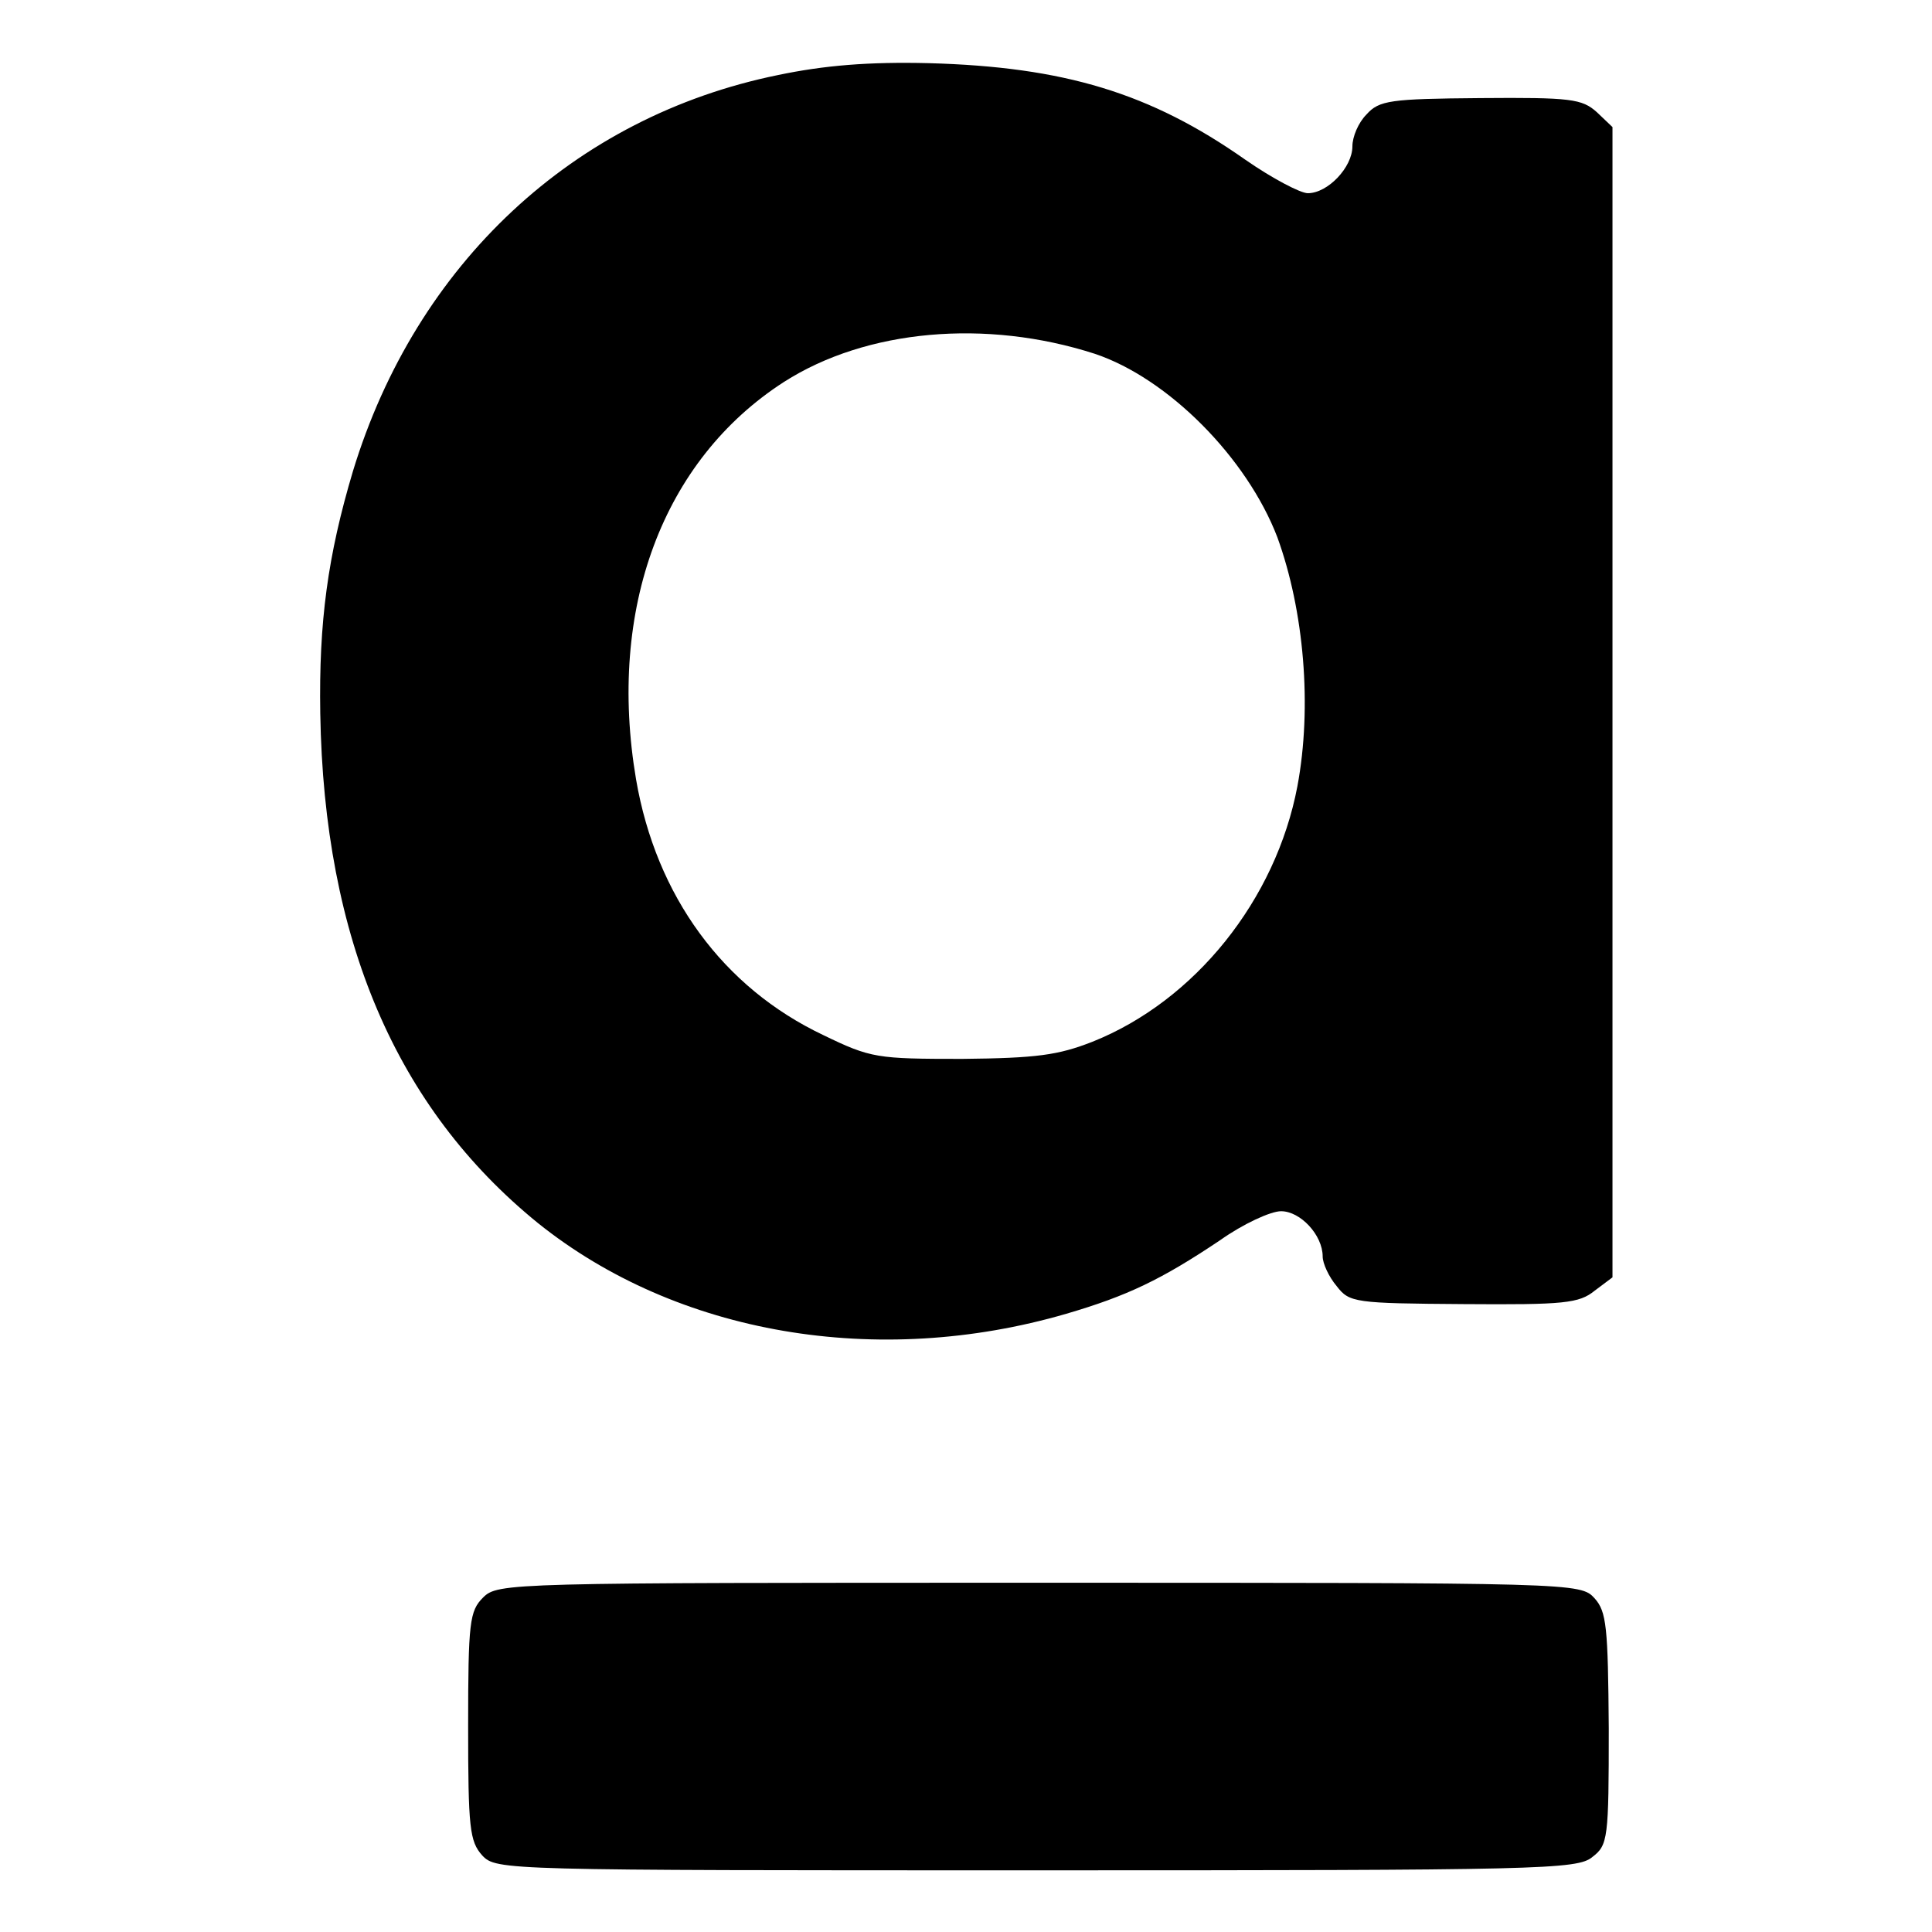
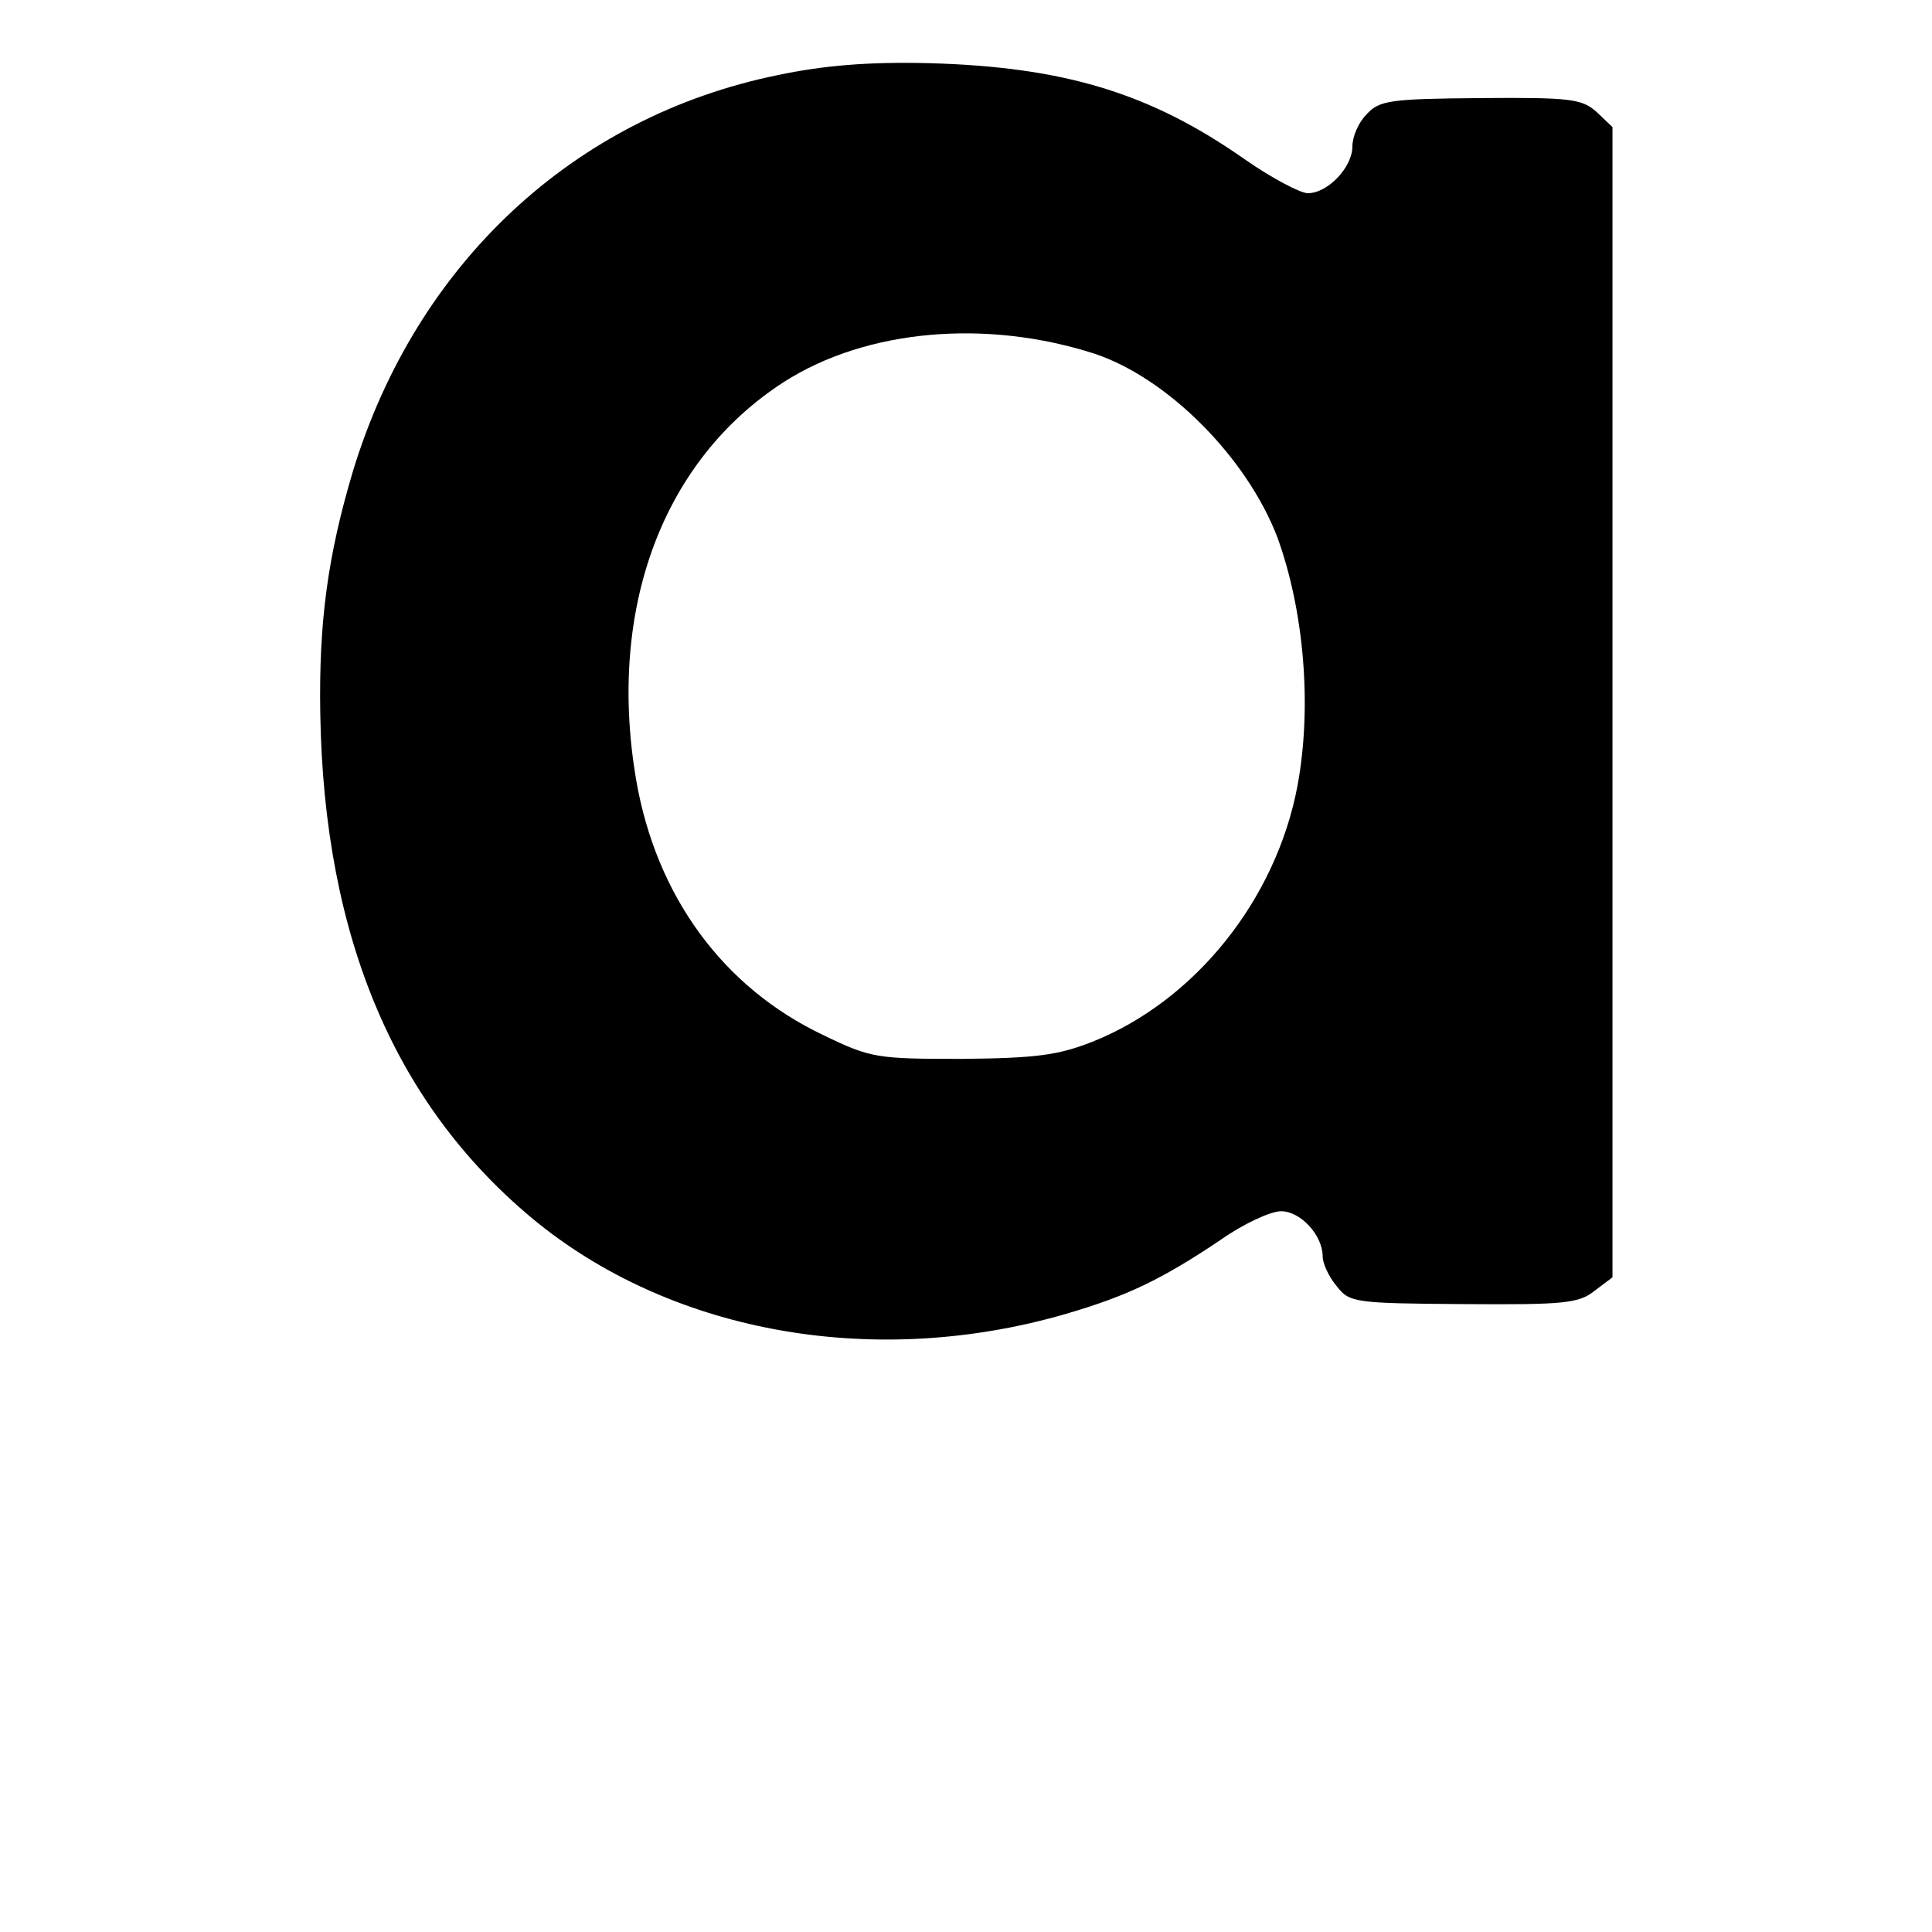
<svg xmlns="http://www.w3.org/2000/svg" version="1.0" width="260pt" height="260pt" viewBox="0 0 260 260" preserveAspectRatio="xMidYMid meet">
  <g transform="translate(0,260) scale(0.1,-0.1)" fill="#000000" stroke="none">
    <path d="M1047 2499 c-275 -56 -487 -254 -572 -533 -34 -114 -46 -203 -44 -326 5 -304 102 -531 293 -686 187 -150 457 -196 711 -122 82 24 128 46 207 99 31 22 68 39 82 39 26 0 56 -32 56 -61 0 -9 8 -27 19 -40 17 -22 24 -23 171 -24 135 -1 155 1 176 18 l24 18 0 774 0 774 -21 20 c-20 18 -35 20 -157 19 -121 -1 -136 -3 -153 -22 -11 -11 -19 -30 -19 -43 0 -28 -33 -63 -60 -63 -10 0 -48 20 -84 45 -128 90 -244 125 -426 130 -81 2 -141 -3 -203 -16z m426 -375 c99 -33 205 -140 246 -247 36 -99 47 -228 27 -335 -29 -153 -138 -289 -276 -344 -46 -18 -75 -22 -175 -23 -115 0 -123 1 -187 32 -135 64 -225 187 -252 344 -39 230 36 430 199 535 111 71 272 85 418 38z" />
-     <path d="M650 450 c-18 -18 -20 -33 -20 -173 0 -137 2 -155 19 -174 19 -20 28 -20 746 -20 678 0 728 1 748 18 21 16 22 25 22 173 -1 137 -3 157 -19 175 -19 21 -25 21 -748 21 -715 0 -728 0 -748 -20z" />
  </g>
</svg>